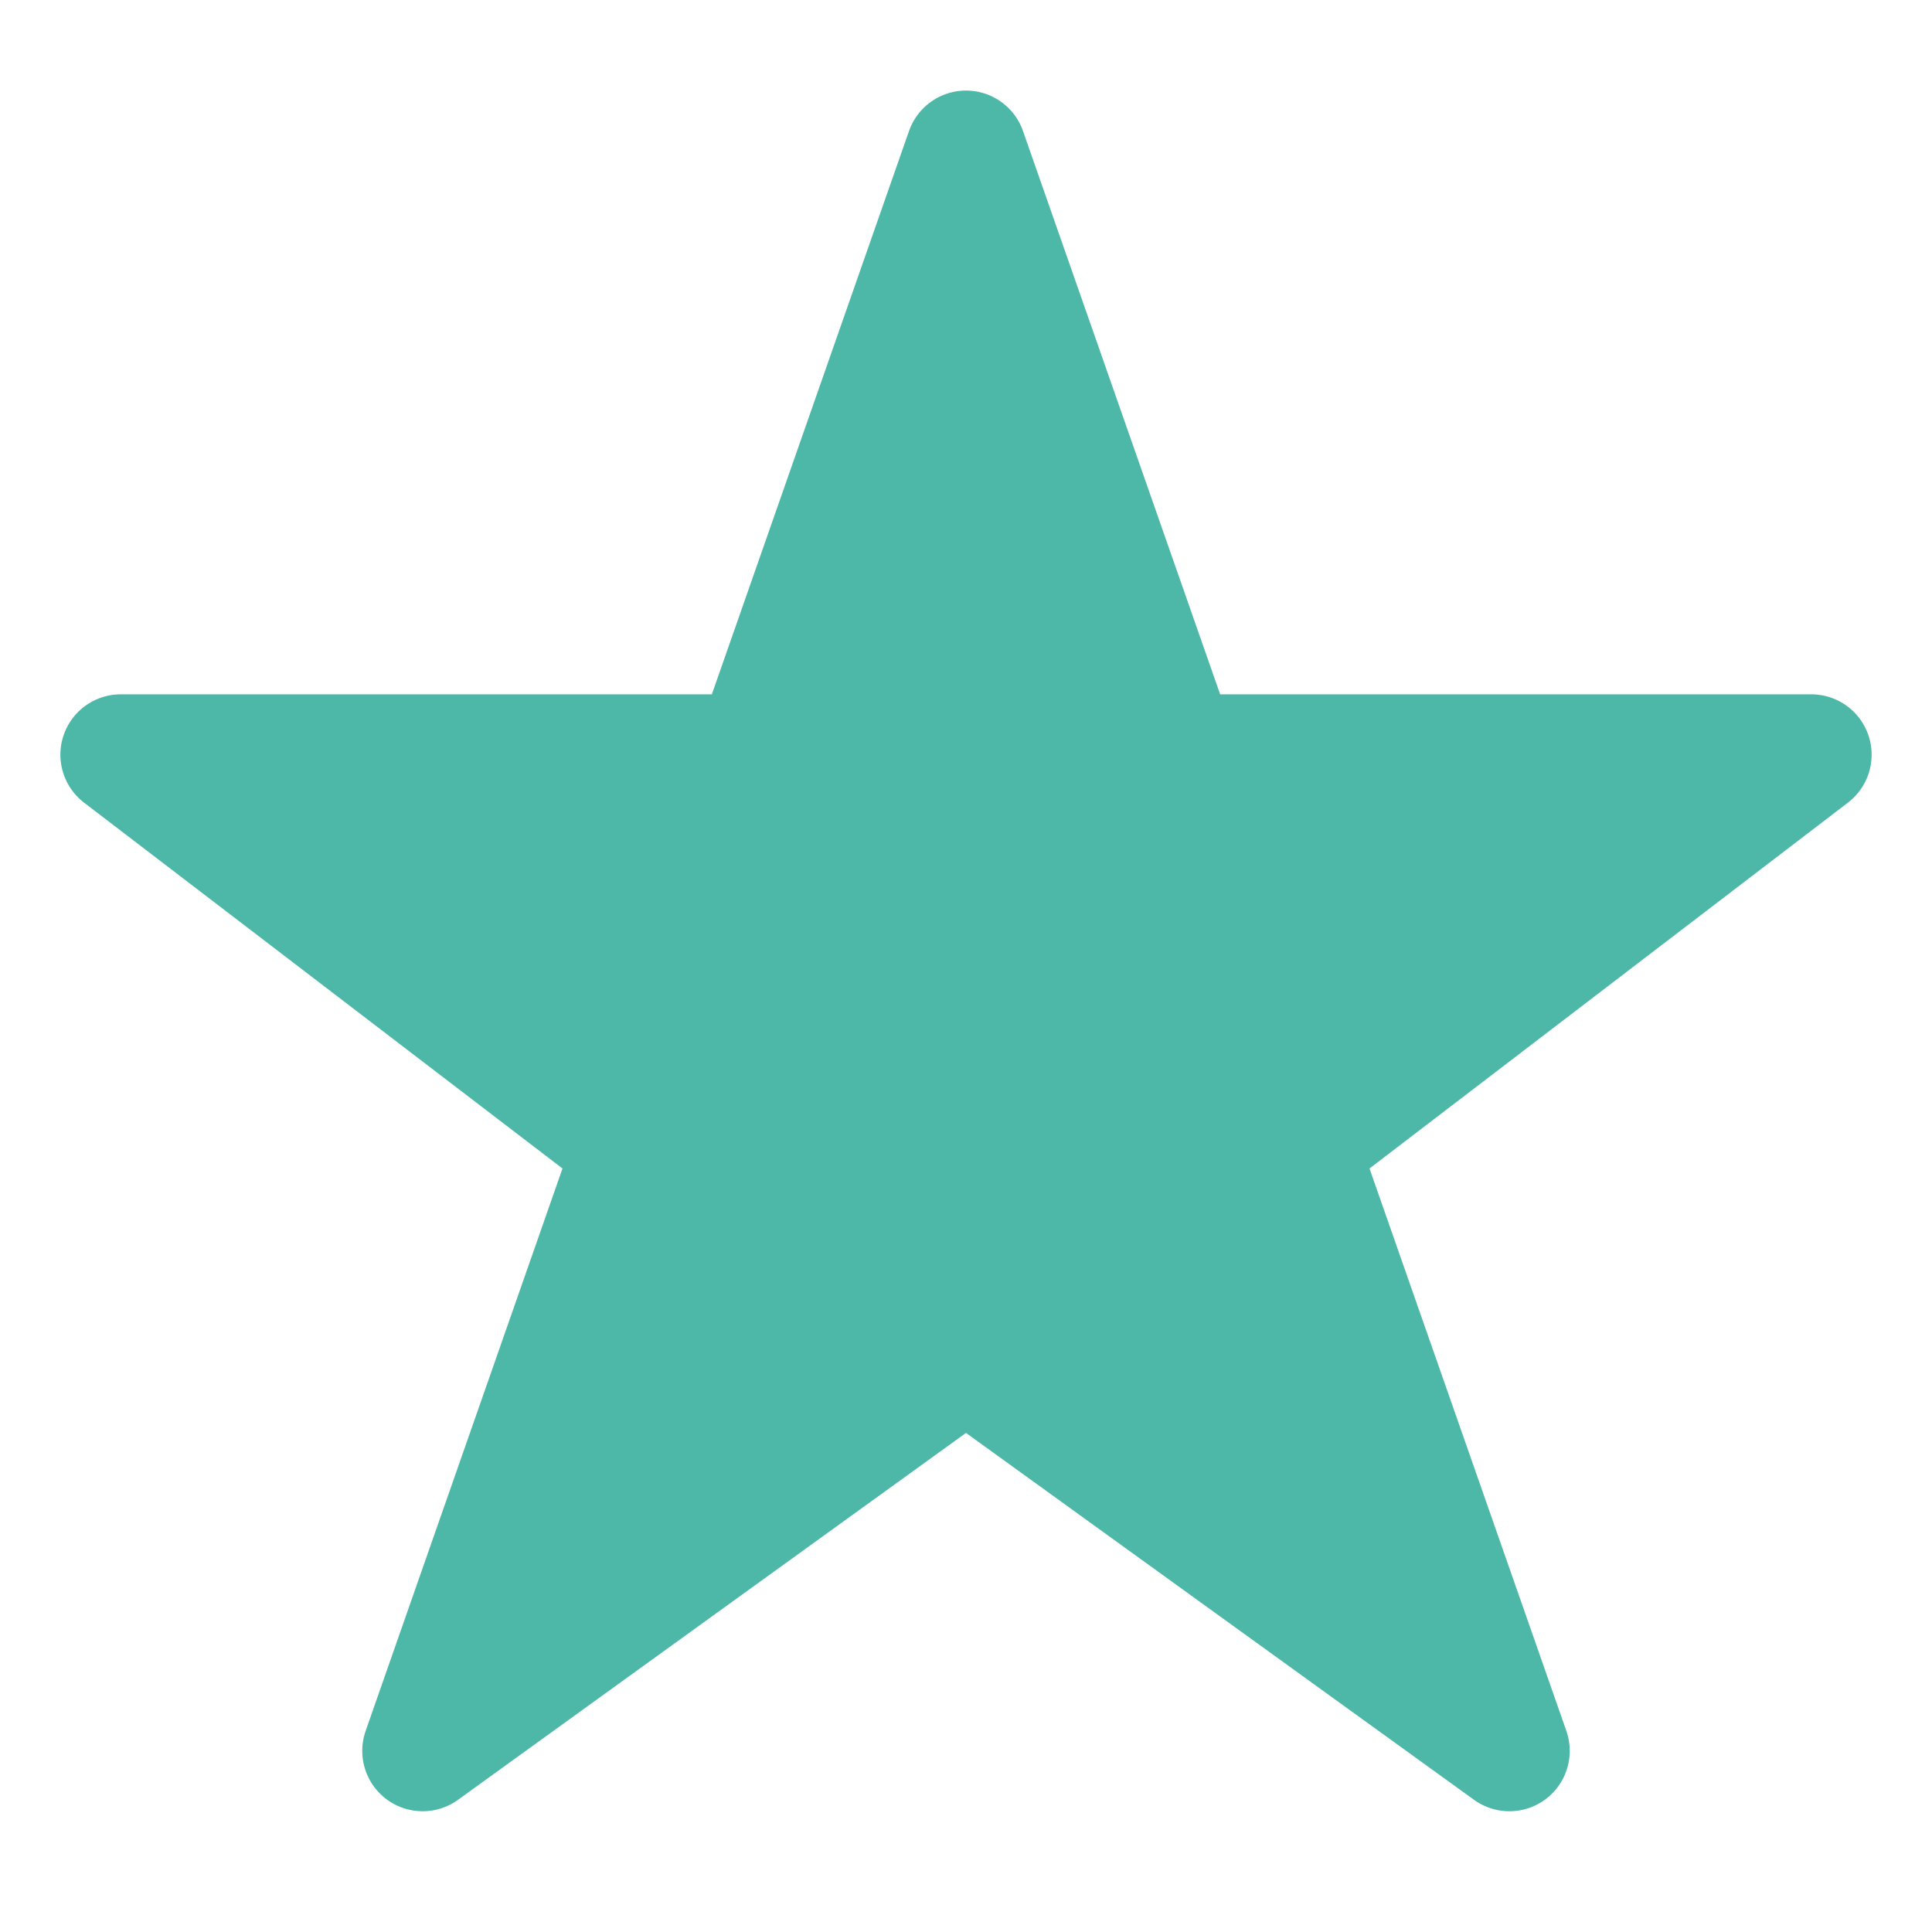
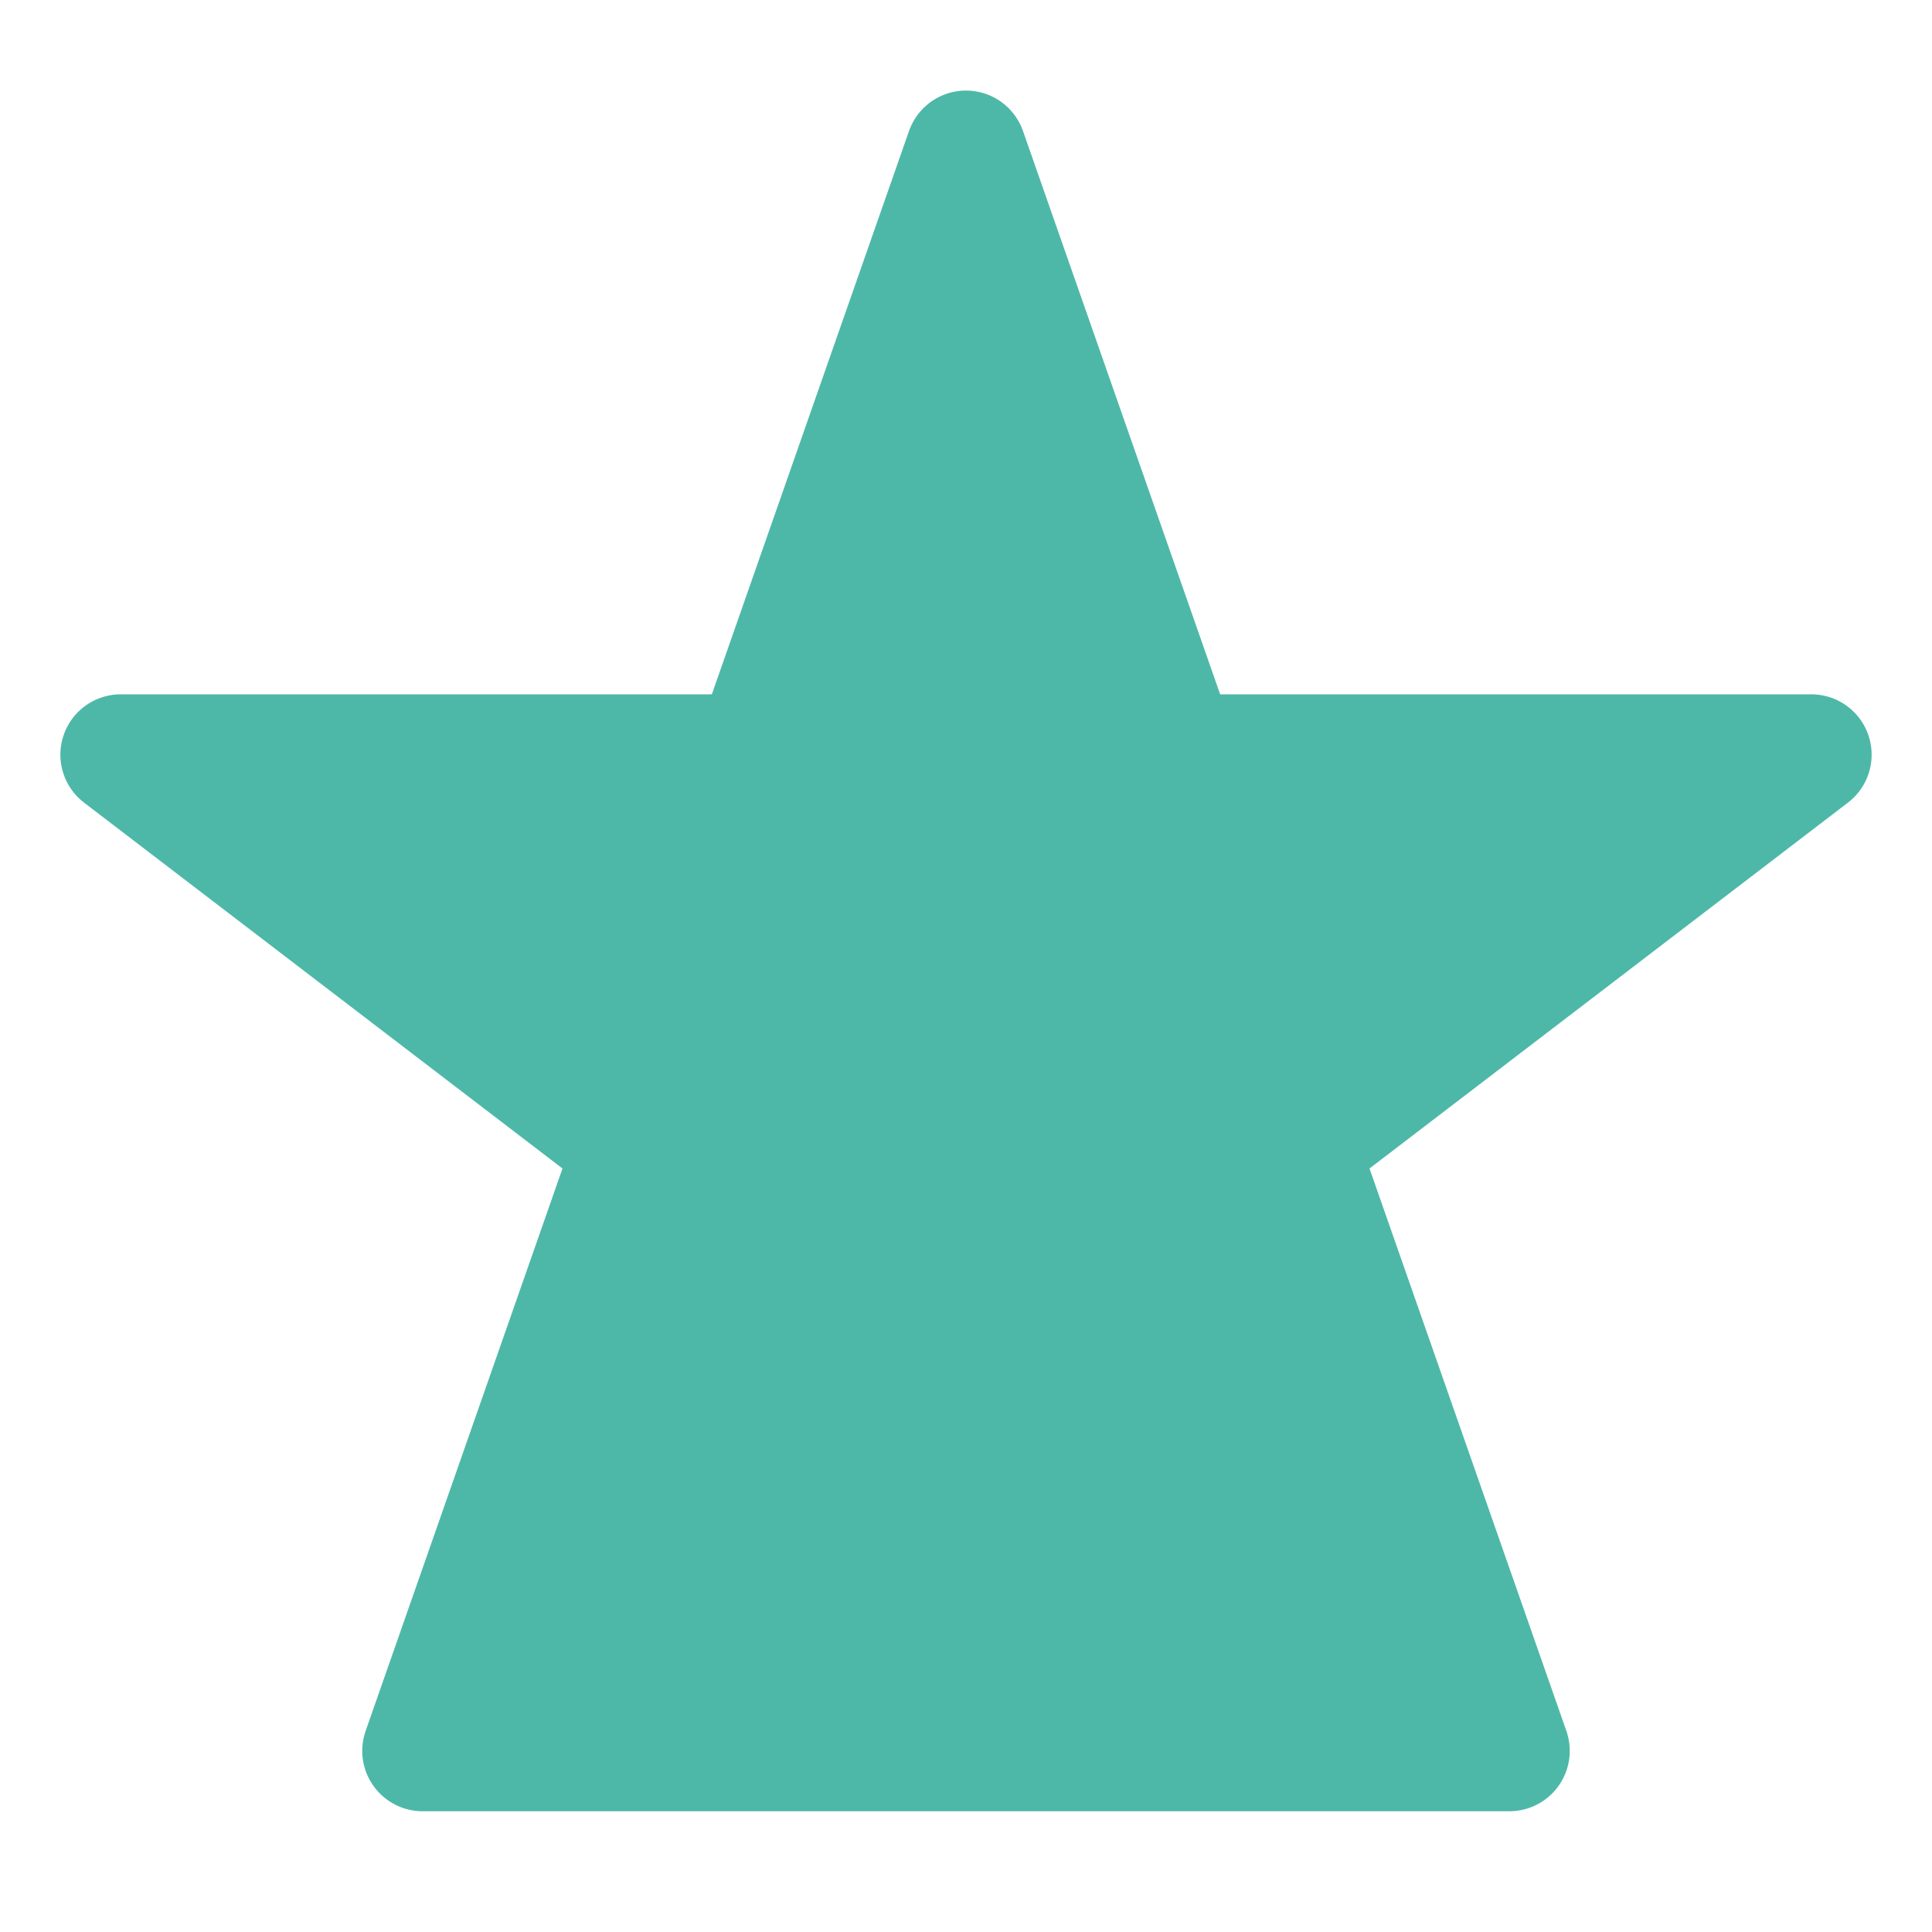
<svg xmlns="http://www.w3.org/2000/svg" width="32" height="32" viewBox="0 0 32 32" fill="none">
-   <path d="M16 2.5L19.5 12.5H30L21.5 19L25 29L16 22.5L7 29L10.5 19L2 12.5H12.5L16 2.5Z" fill="#4DB8A8" stroke="#4DB8A8" stroke-width="2" stroke-linejoin="round" />
+   <path d="M16 2.5L19.5 12.5H30L21.5 19L25 29L7 29L10.5 19L2 12.5H12.5L16 2.5Z" fill="#4DB8A8" stroke="#4DB8A8" stroke-width="2" stroke-linejoin="round" />
</svg>